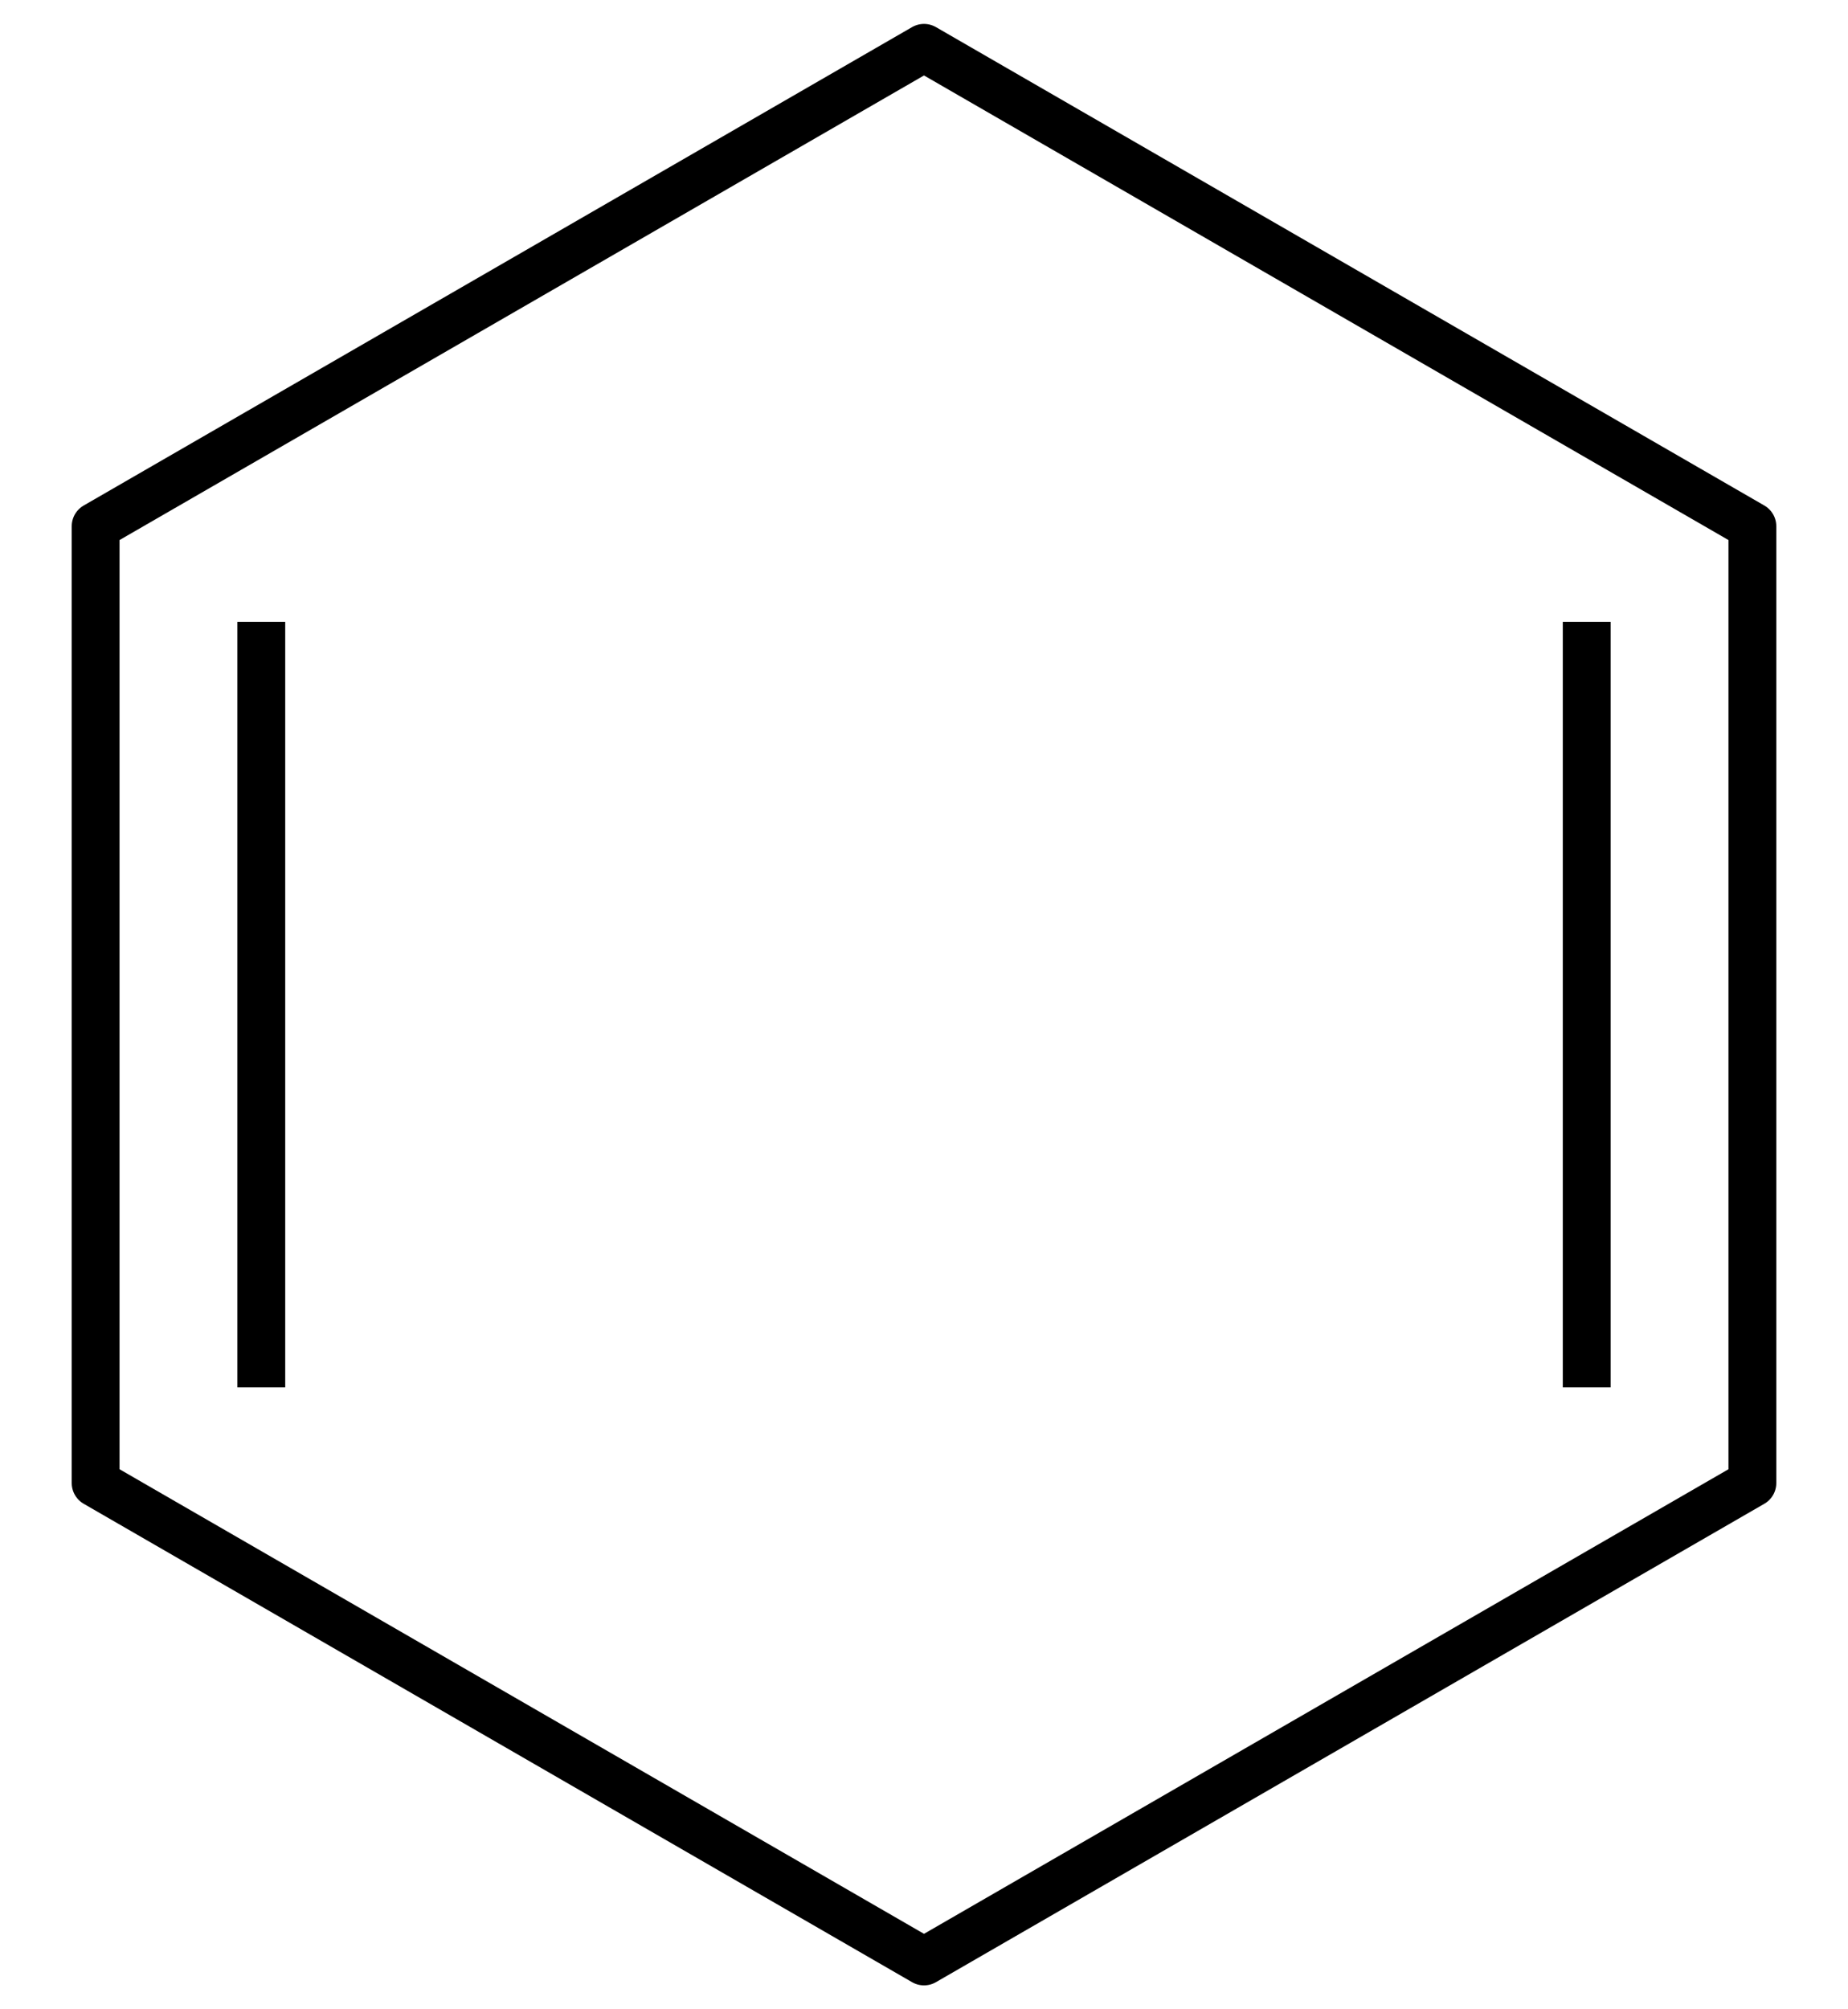
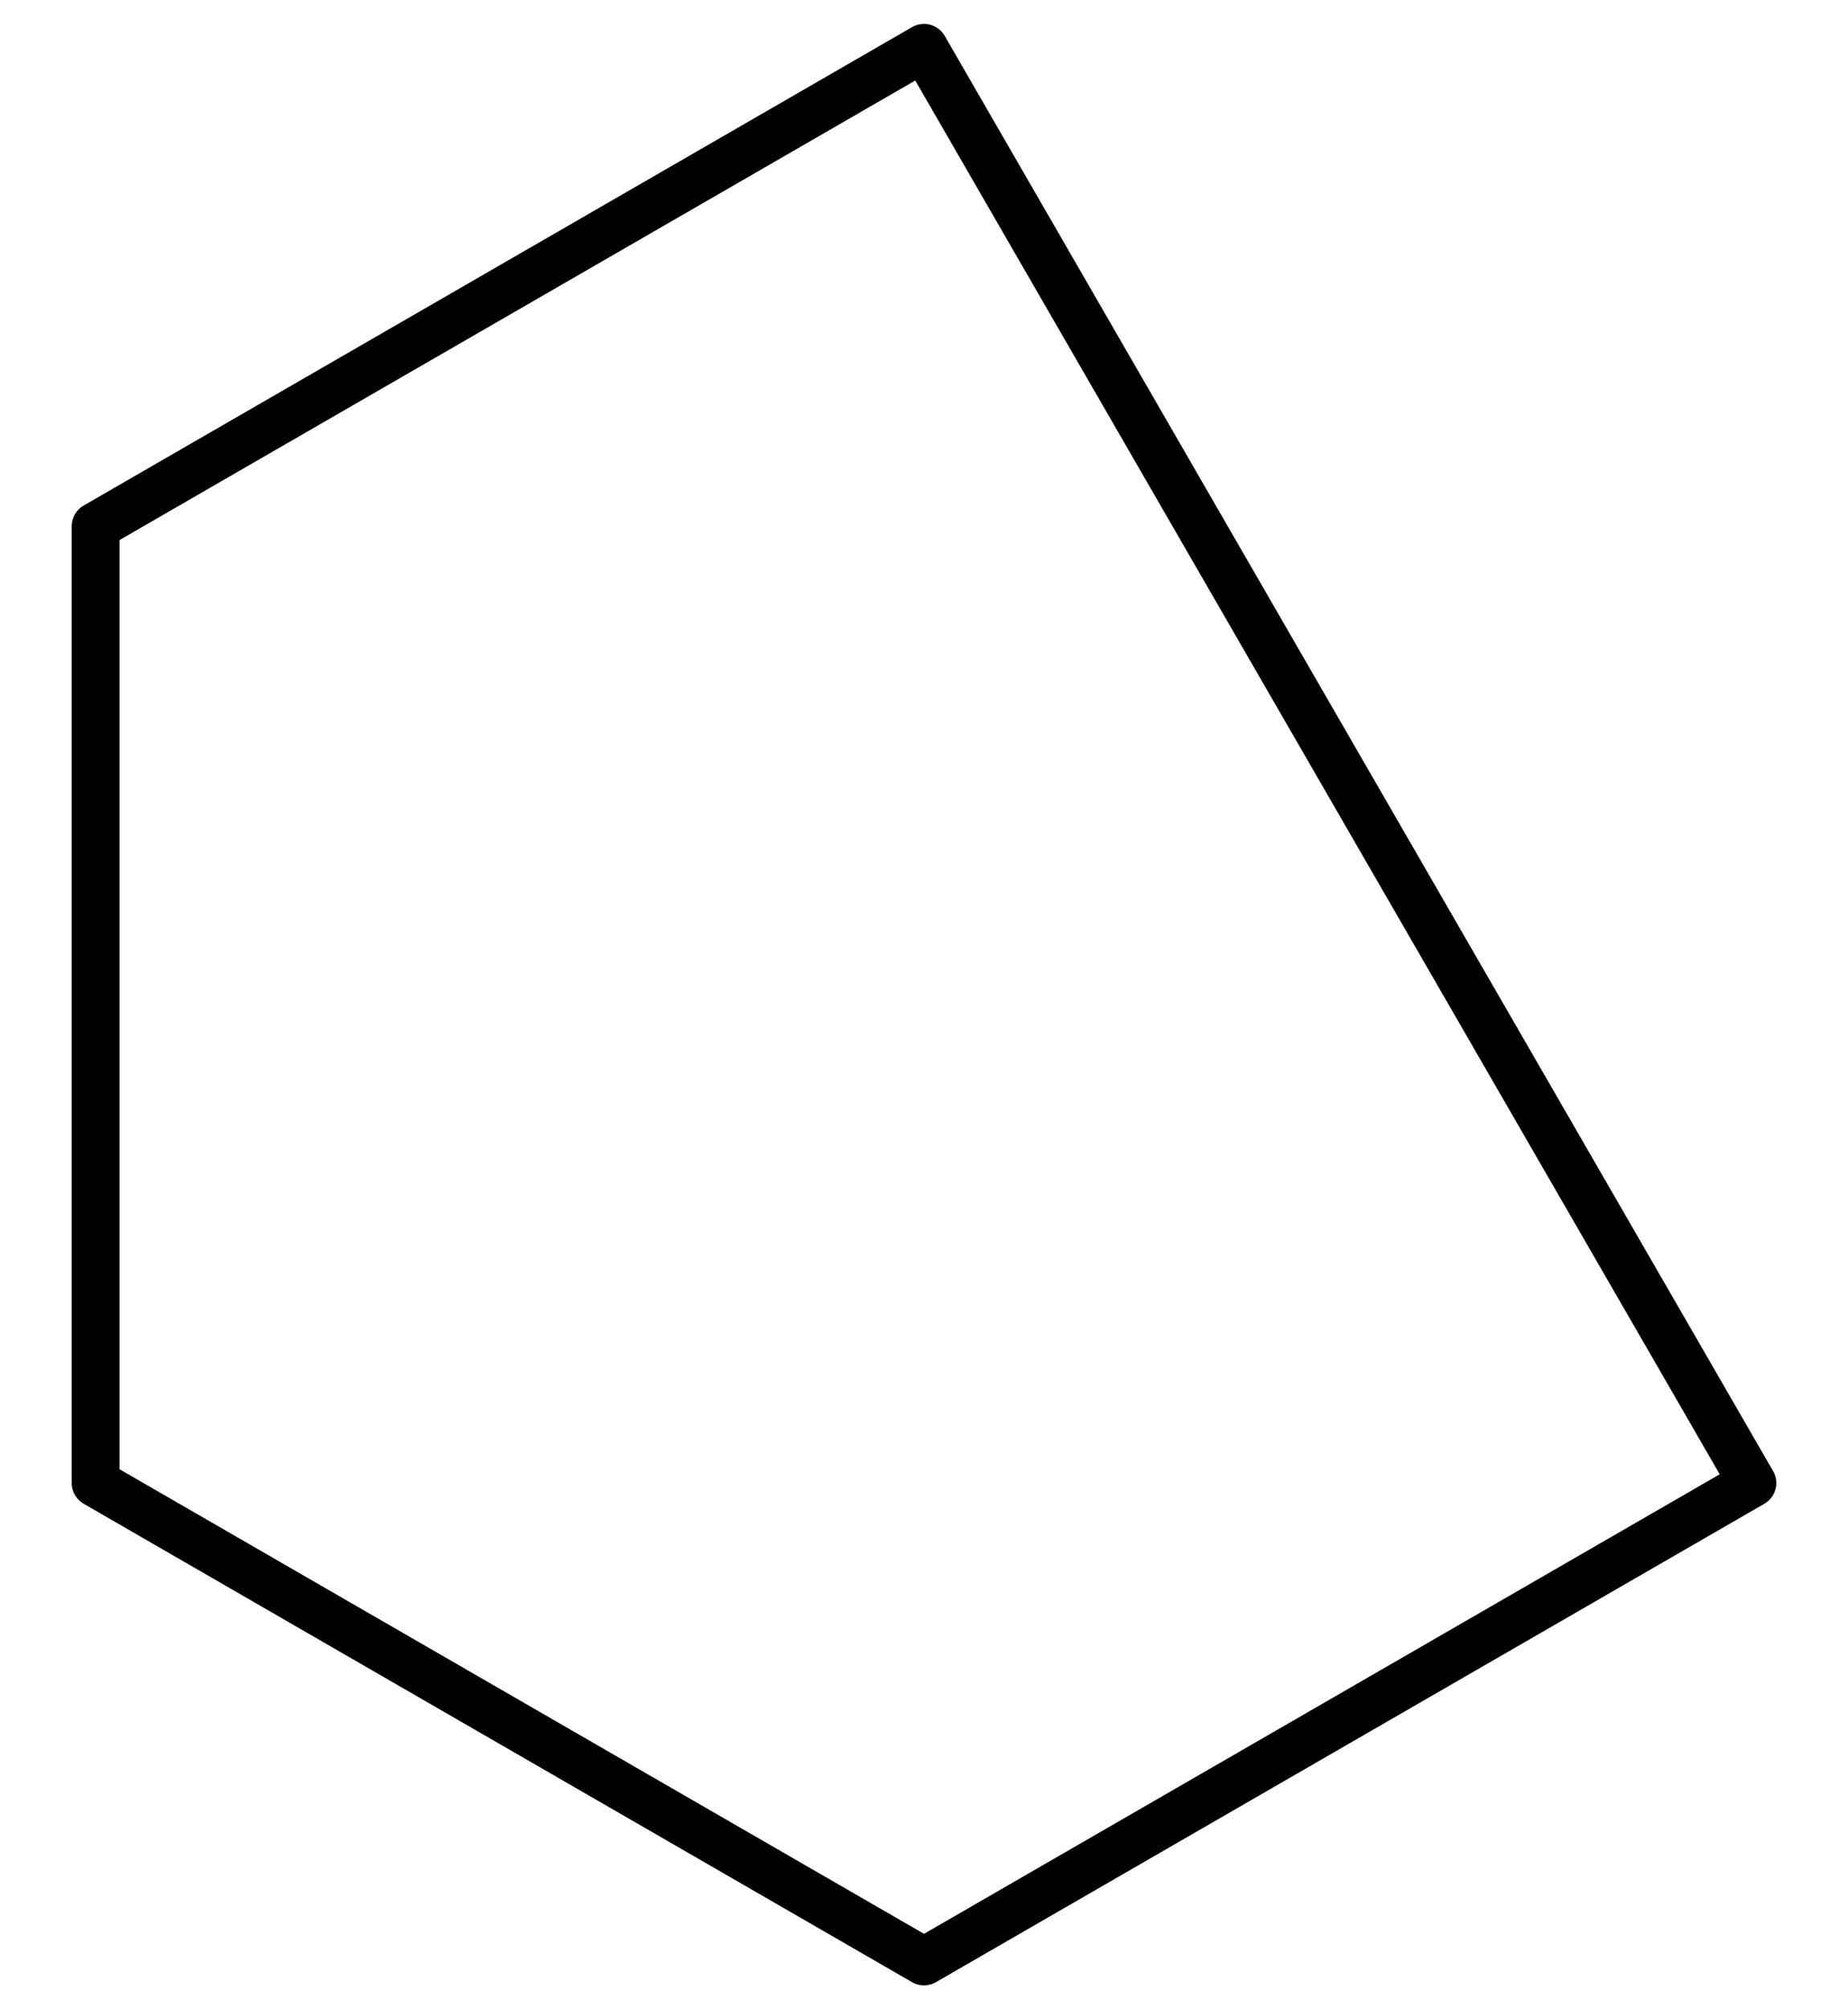
<svg xmlns="http://www.w3.org/2000/svg" xmlns:xlink="http://www.w3.org/1999/xlink" version="1.1" width="193.2" height="210" viewBox="-91.603 -105 183.205 210">
  <title>1,4-Cyclohexadiene</title>
  <desc>Skeletal formula of 1,4-cyclohexadiene</desc>
  <style type="text/css">
  svg { fill:none; stroke:black; stroke-width:5; stroke-linejoin:round; }
 </style>
  <defs>
-     <path id="dbl_bond" d="M -40,-69.282 L 40,-69.282" />
-   </defs>
-   <path id="hex" d="M 0,-100 L 86.603,-50 L 86.603,50 L 0,100 L -86.603,50 L -86.603,-50 z" />
+     </defs>
+   <path id="hex" d="M 0,-100 L 86.603,50 L 0,100 L -86.603,50 L -86.603,-50 z" />
  <use id="bond_2_3" xlink:href="#dbl_bond" transform="rotate(-90)" />
  <use id="bond_4_5" xlink:href="#dbl_bond" transform="rotate(+90)" />
</svg>